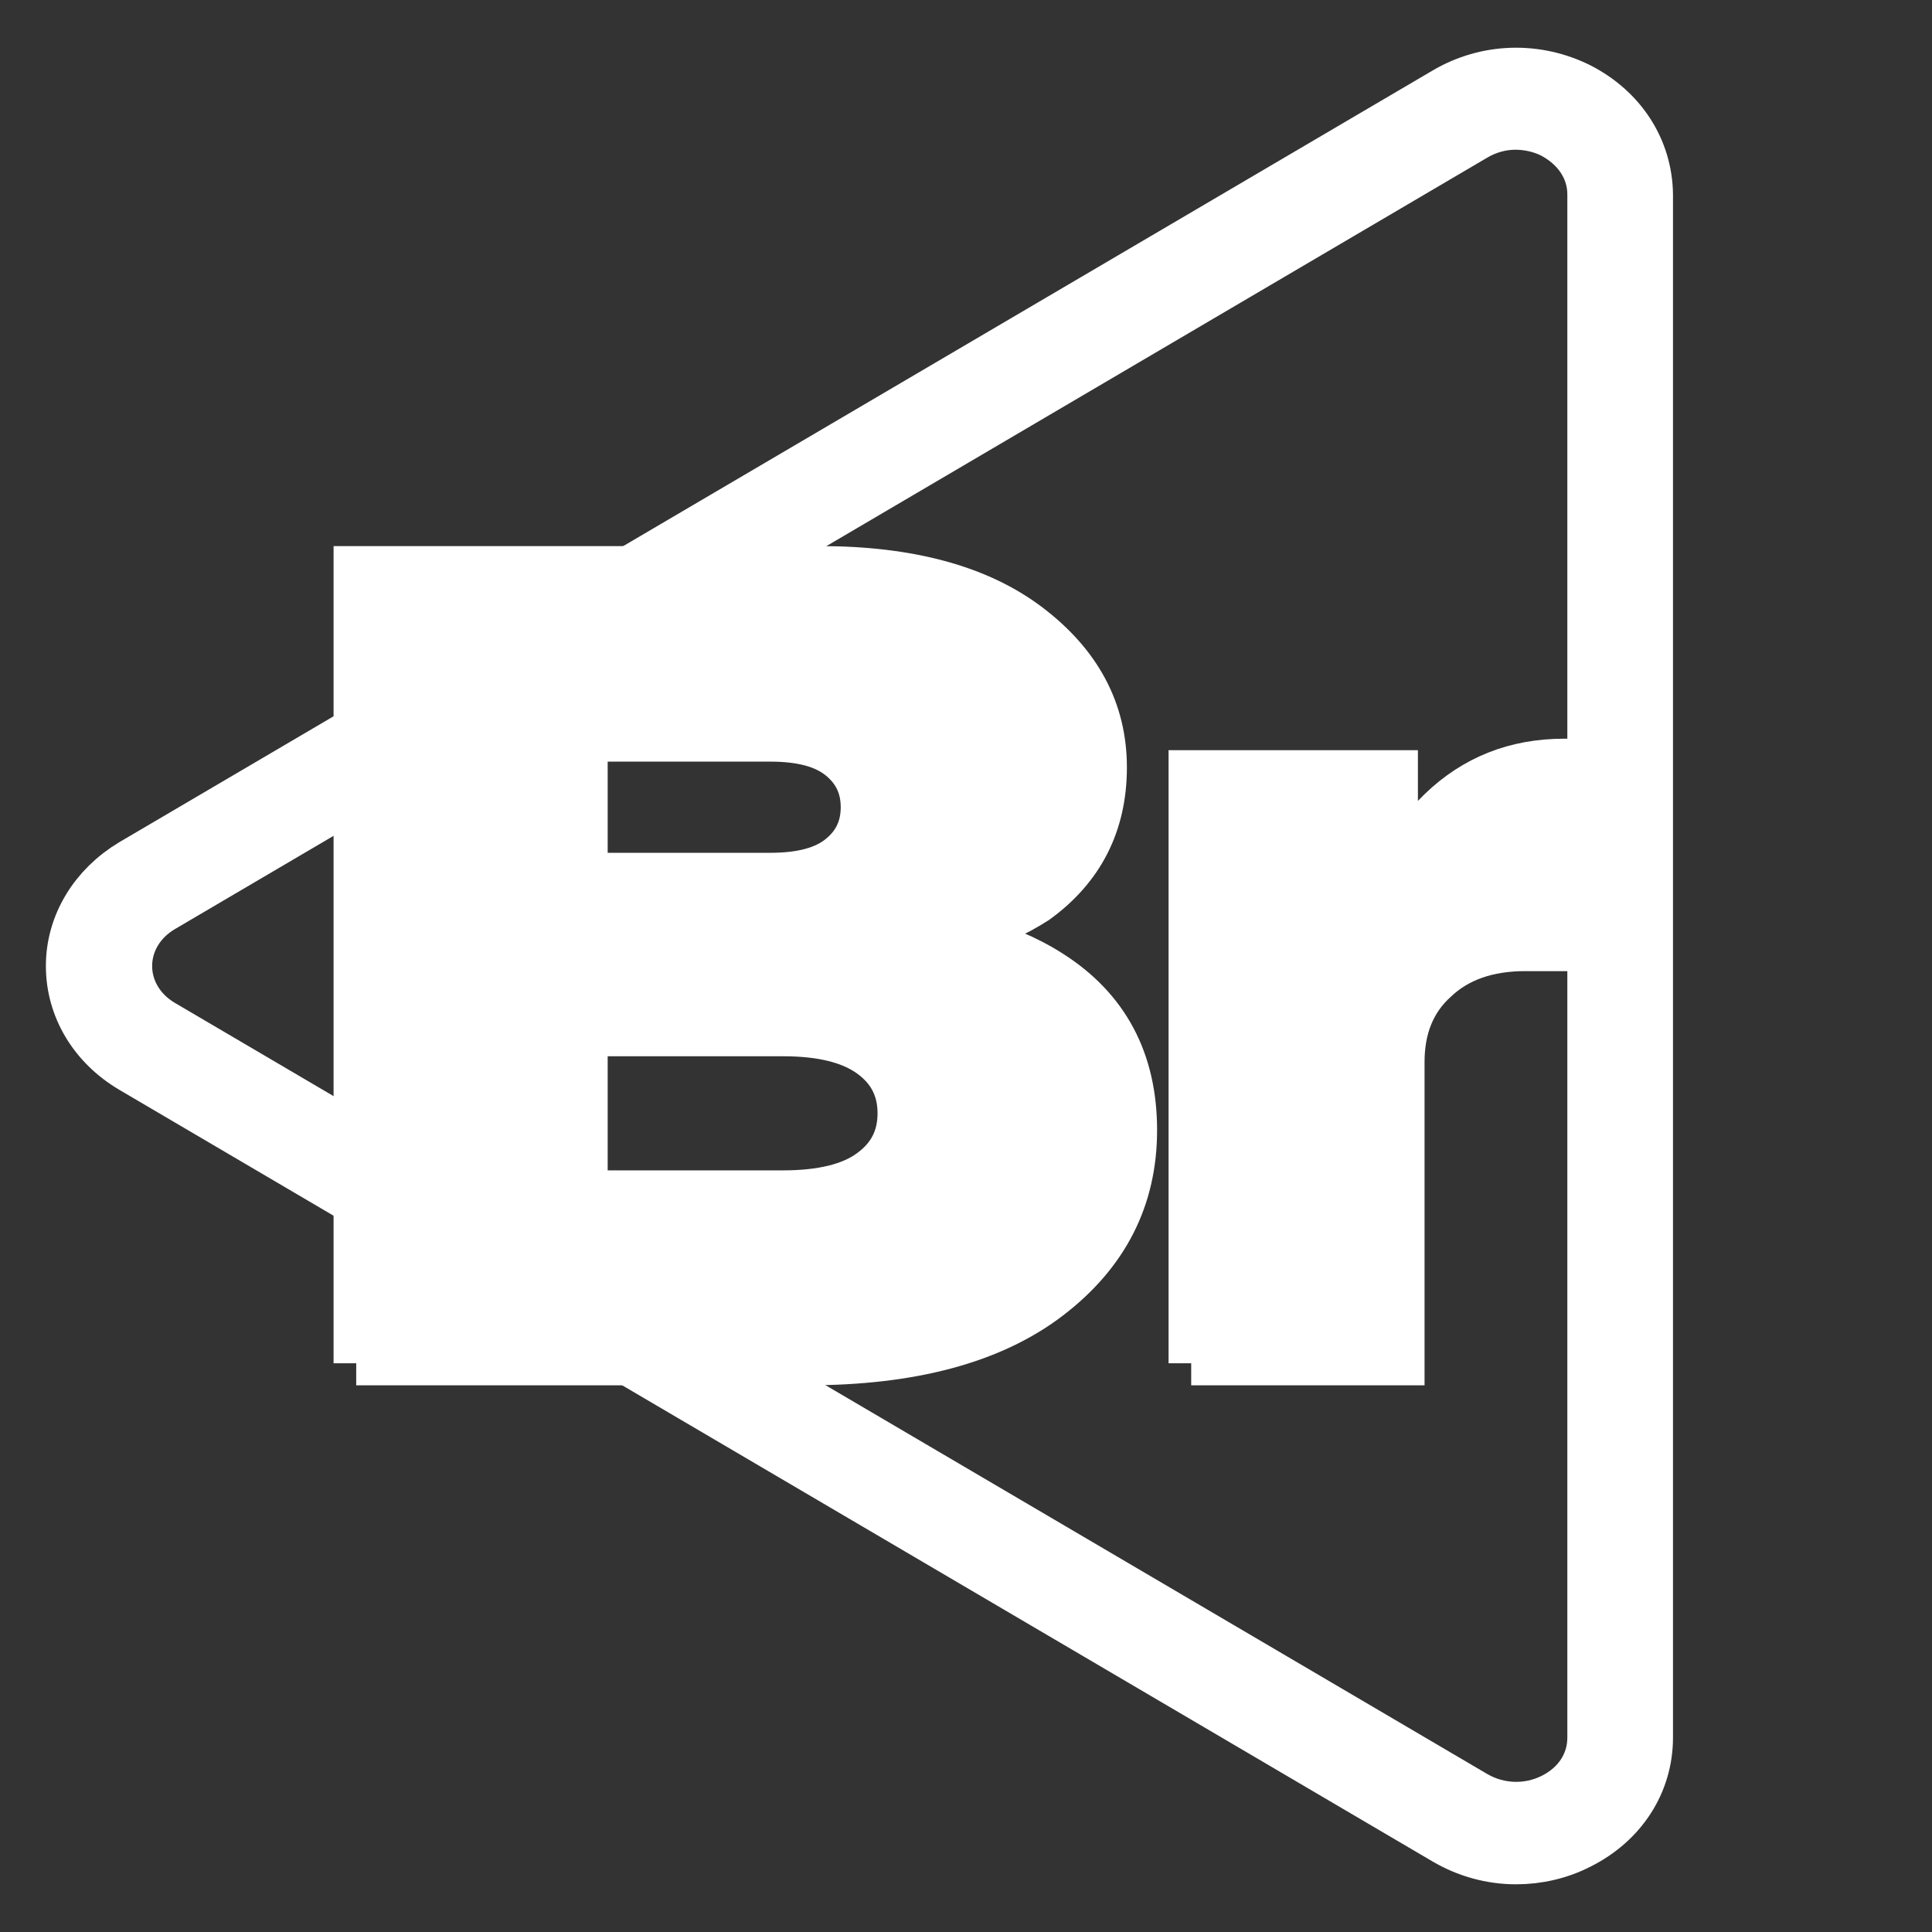
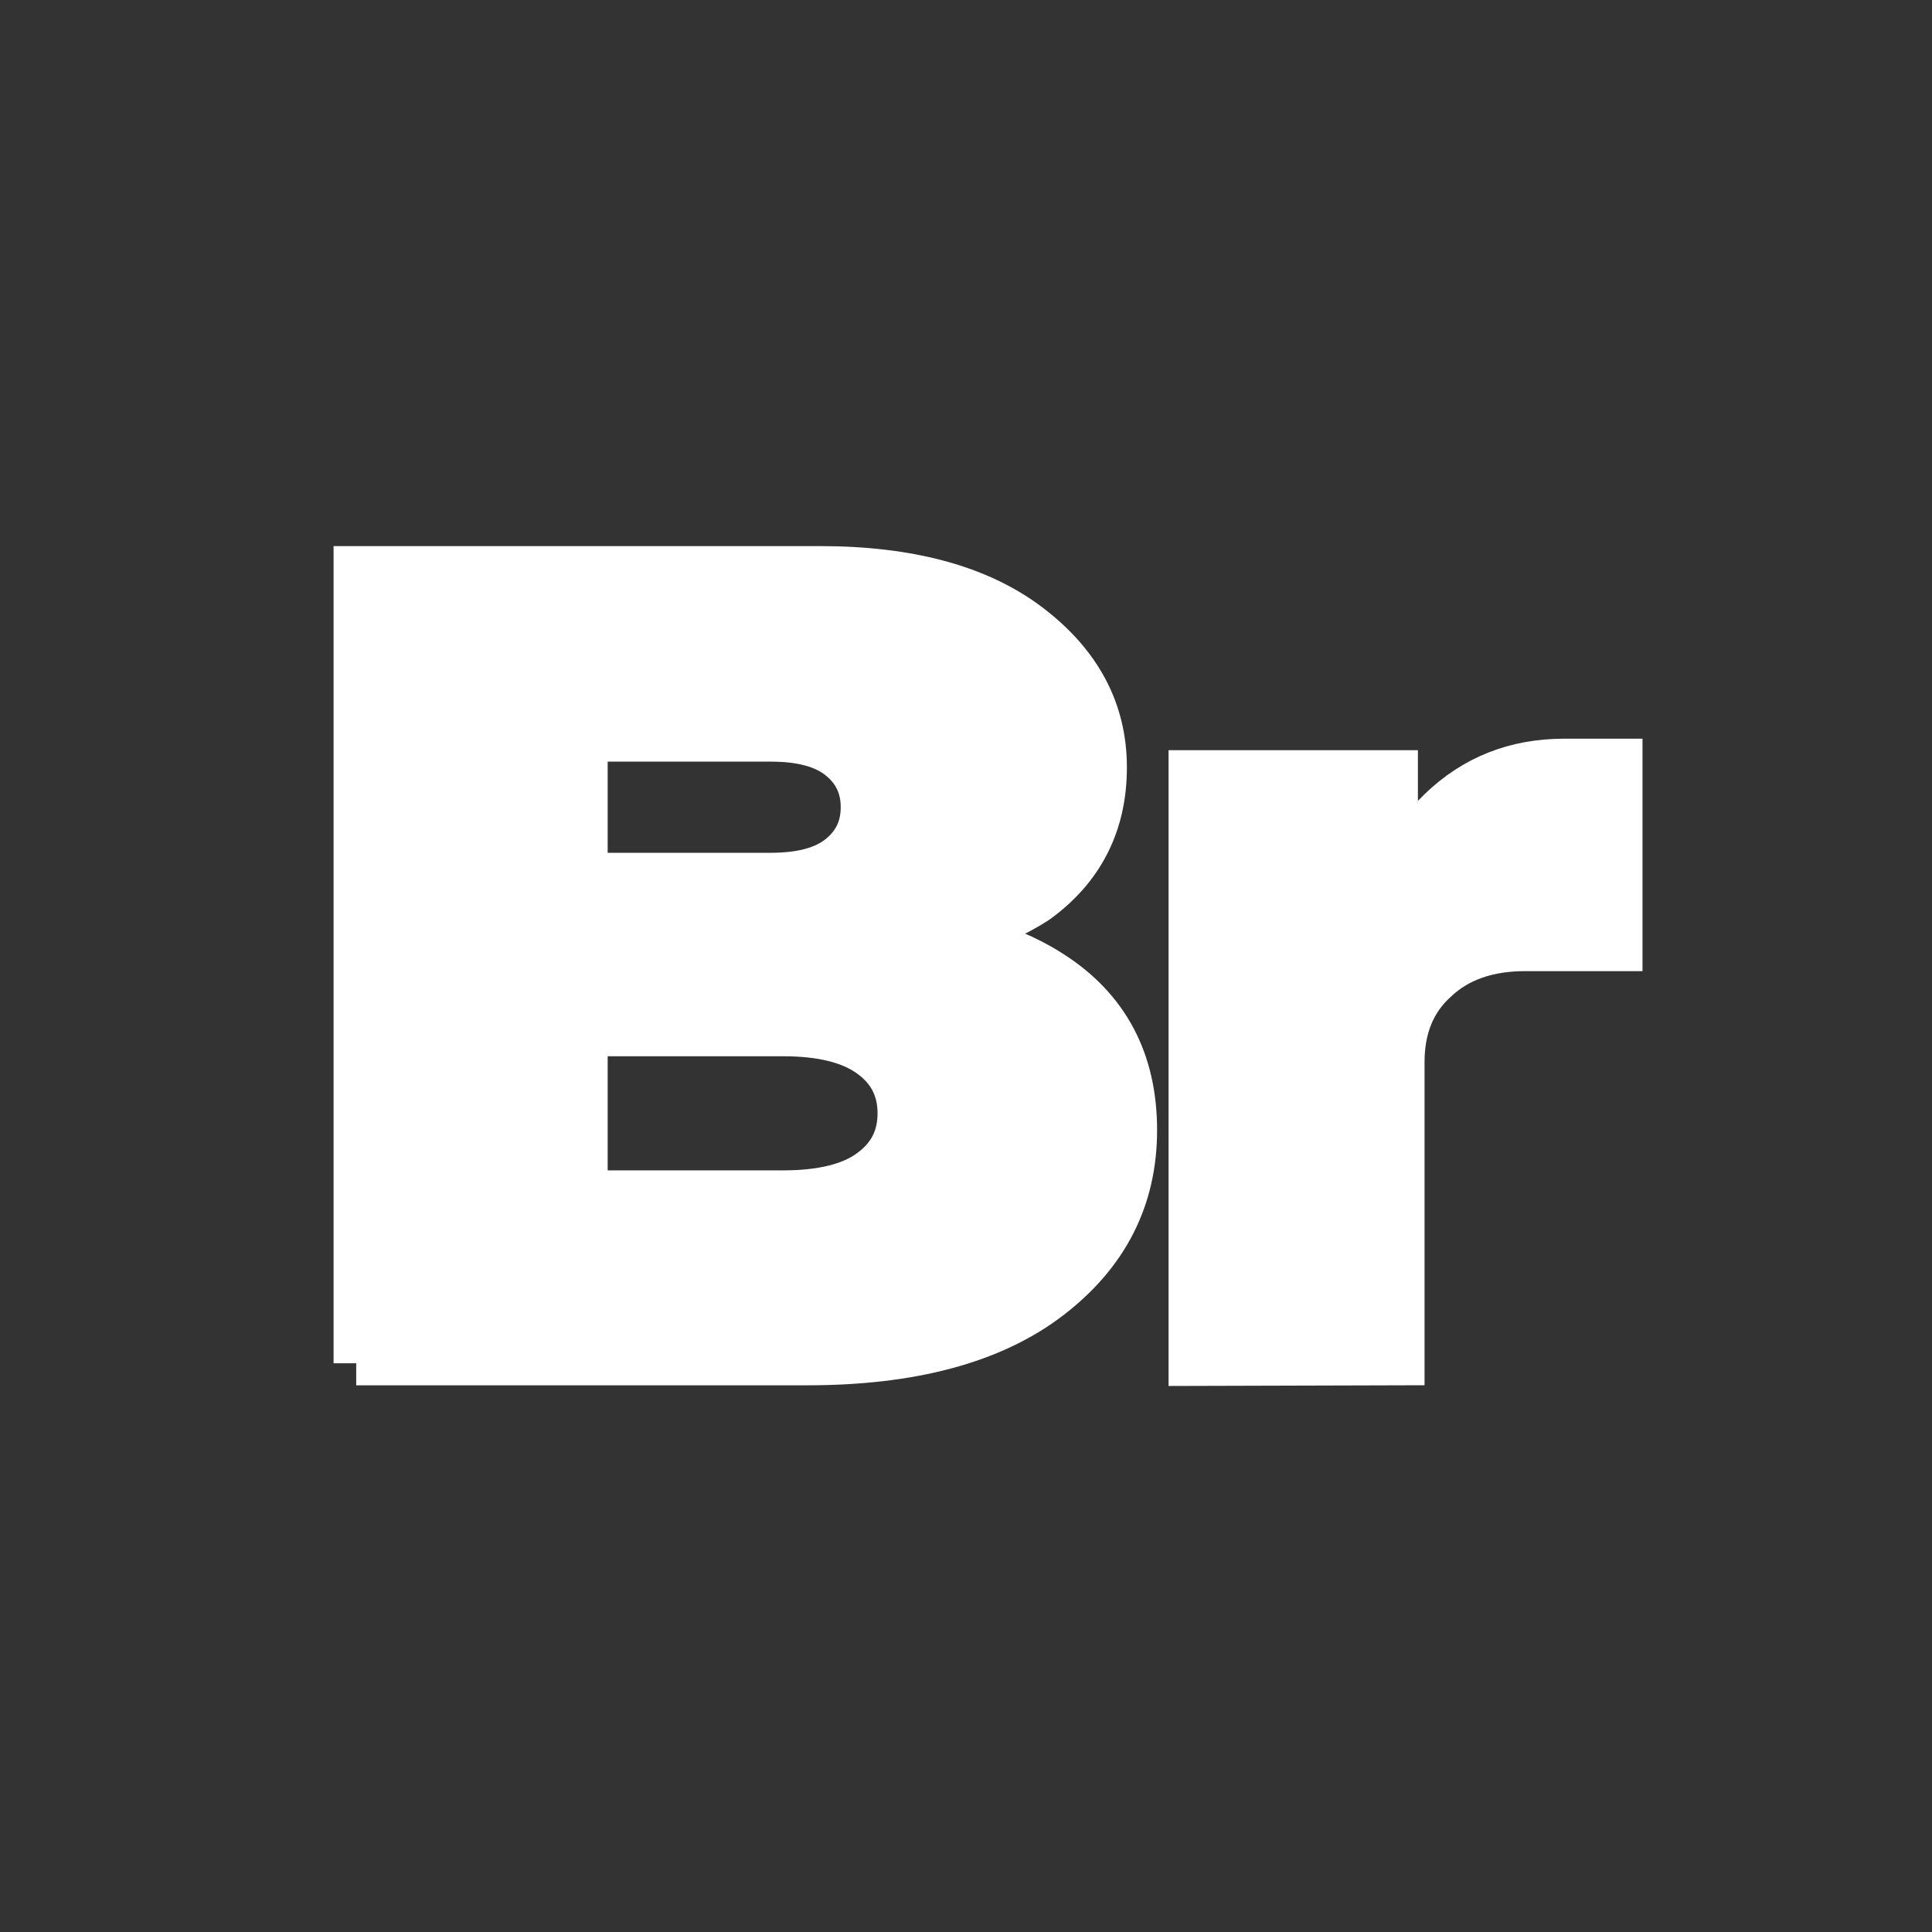
<svg xmlns="http://www.w3.org/2000/svg" id="Layer_1" x="0px" y="0px" viewBox="0 0 32 32" style="enable-background:new 0 0 32 32;" xml:space="preserve">
  <rect x="0" y="0" width="32" height="32" fill="#333333" stroke="none" />
  <style type="text/css"> .st0{fill:#FFFFFF;stroke:#FFFFFF;stroke-miterlimit:10;} .st1{fill:#FFFFFF;stroke:#FFFFFF;stroke-width:0.75;stroke-miterlimit:10;} </style>
-   <path class="st0" d="M26.12,1.53c-0.68-0.34-1.48-0.32-2.14,0.07L2.23,14.38c-0.6,0.36-0.97,0.96-0.97,1.62 c0,0.66,0.36,1.26,0.97,1.62L23.98,30.4c0.34,0.2,0.73,0.31,1.13,0.31c0,0,0,0,0,0c0.35,0,0.7-0.08,1.01-0.24 c0.68-0.34,1.09-0.97,1.09-1.69V3.22C27.2,2.51,26.8,1.88,26.12,1.53z M26.46,3.22v25.56c0,0.46-0.26,0.86-0.7,1.08 c-0.44,0.22-0.95,0.2-1.37-0.04L2.64,17.04C2.25,16.81,2.02,16.42,2.02,16c0-0.42,0.23-0.81,0.62-1.04L24.38,2.18 c0.22-0.13,0.47-0.2,0.72-0.2c0.22,0,0.45,0.05,0.65,0.15C26.19,2.36,26.46,2.76,26.46,3.22z" />
  <g>
    <path class="st1" d="M5.9,22.58V9.42h7.68c1.47,0,2.63,0.31,3.46,0.94c0.83,0.63,1.25,1.41,1.25,2.35c0,0.94-0.38,1.68-1.13,2.22 c-0.36,0.23-0.73,0.39-1.13,0.51v0.09c0.52,0.14,0.98,0.33,1.37,0.58c0.93,0.59,1.39,1.46,1.39,2.61c0,1.13-0.47,2.05-1.41,2.77 c-0.94,0.72-2.28,1.08-4.01,1.08H5.9z M9.69,14.5h3.07c0.51,0,0.89-0.1,1.15-0.31c0.26-0.21,0.39-0.48,0.39-0.82 c0-0.34-0.13-0.61-0.39-0.82c-0.26-0.21-0.64-0.31-1.15-0.31H9.69V14.5z M9.69,19.76h3.28c0.64,0,1.13-0.12,1.45-0.36 c0.33-0.24,0.49-0.56,0.49-0.96s-0.16-0.72-0.49-0.96c-0.33-0.24-0.81-0.36-1.45-0.36H9.69V19.76z" />
-     <path class="st1" d="M19.73,22.58V12.8h3.38v1.41h0.2c0.12-0.3,0.31-0.56,0.55-0.79c0.56-0.54,1.24-0.81,2.05-0.81h0.92v3.1h-1.57 c-0.61,0-1.11,0.17-1.48,0.52c-0.38,0.34-0.56,0.8-0.56,1.36v4.98H19.73z" />
+     <path class="st1" d="M19.73,22.58V12.8h3.38v1.41h0.2c0.12-0.3,0.31-0.56,0.55-0.79c0.56-0.54,1.24-0.81,2.05-0.81h0.92v3.1h-1.57 c-0.61,0-1.11,0.17-1.48,0.52c-0.38,0.34-0.56,0.8-0.56,1.36v4.98z" />
  </g>
</svg>